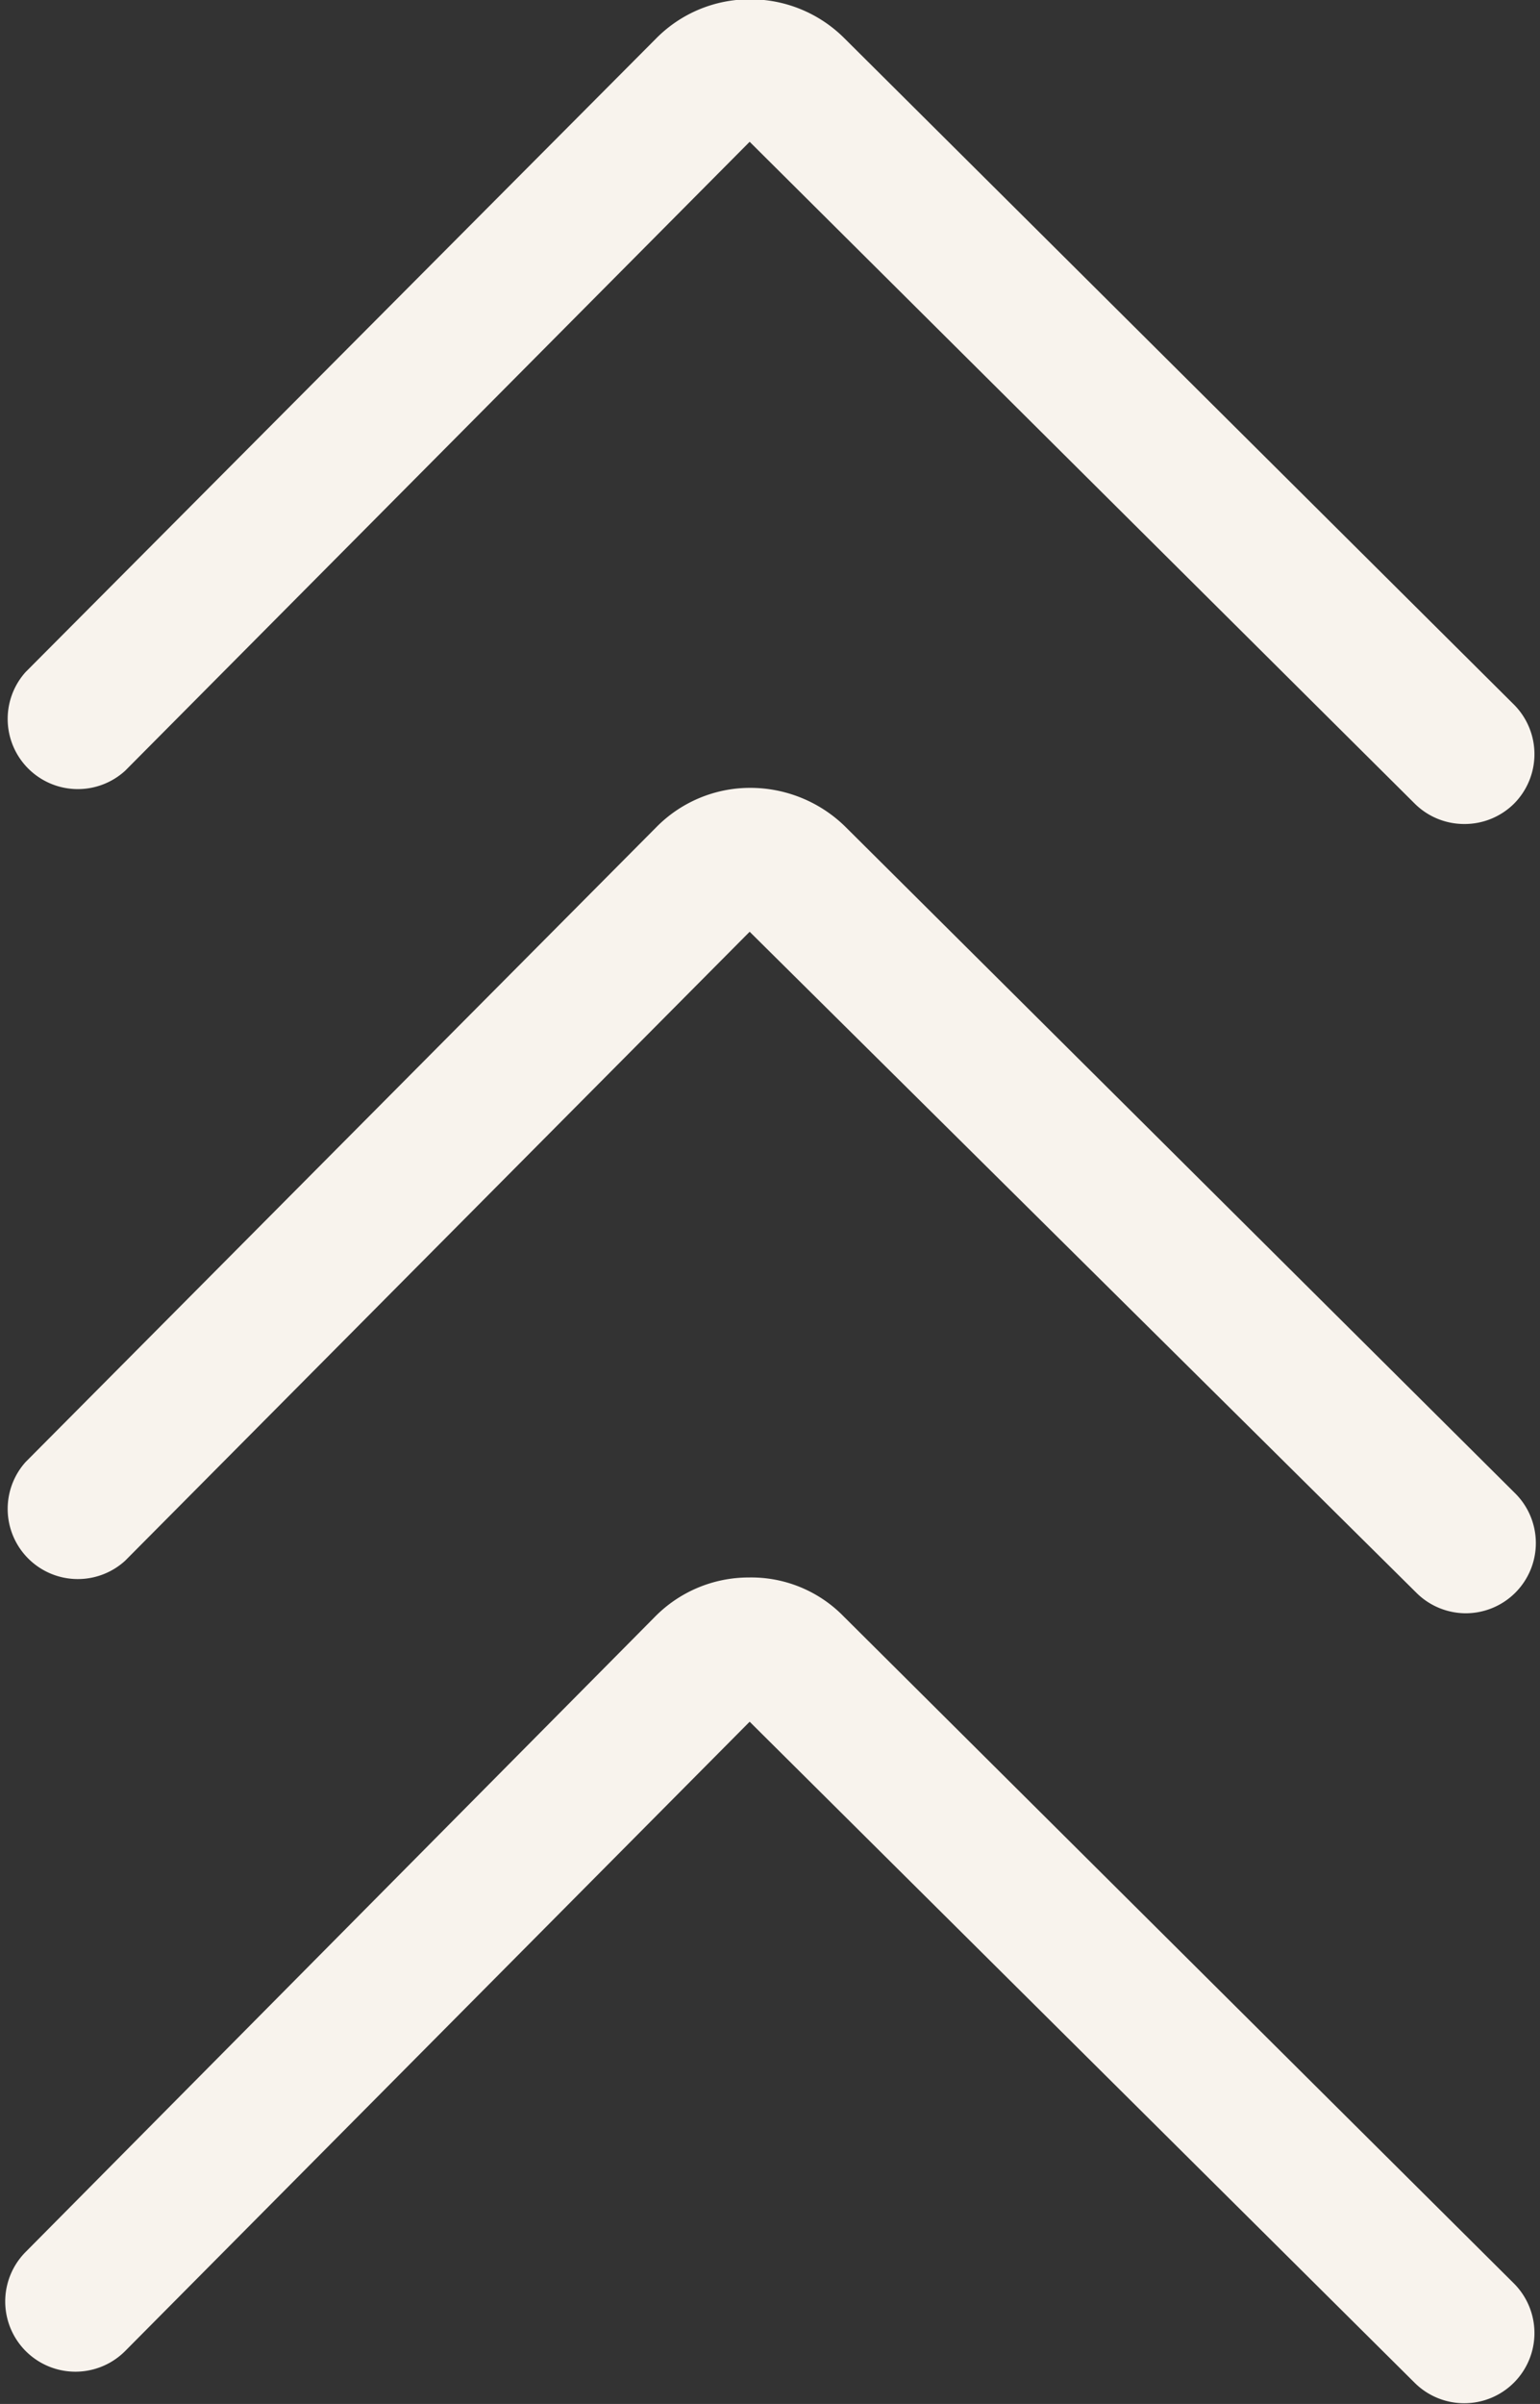
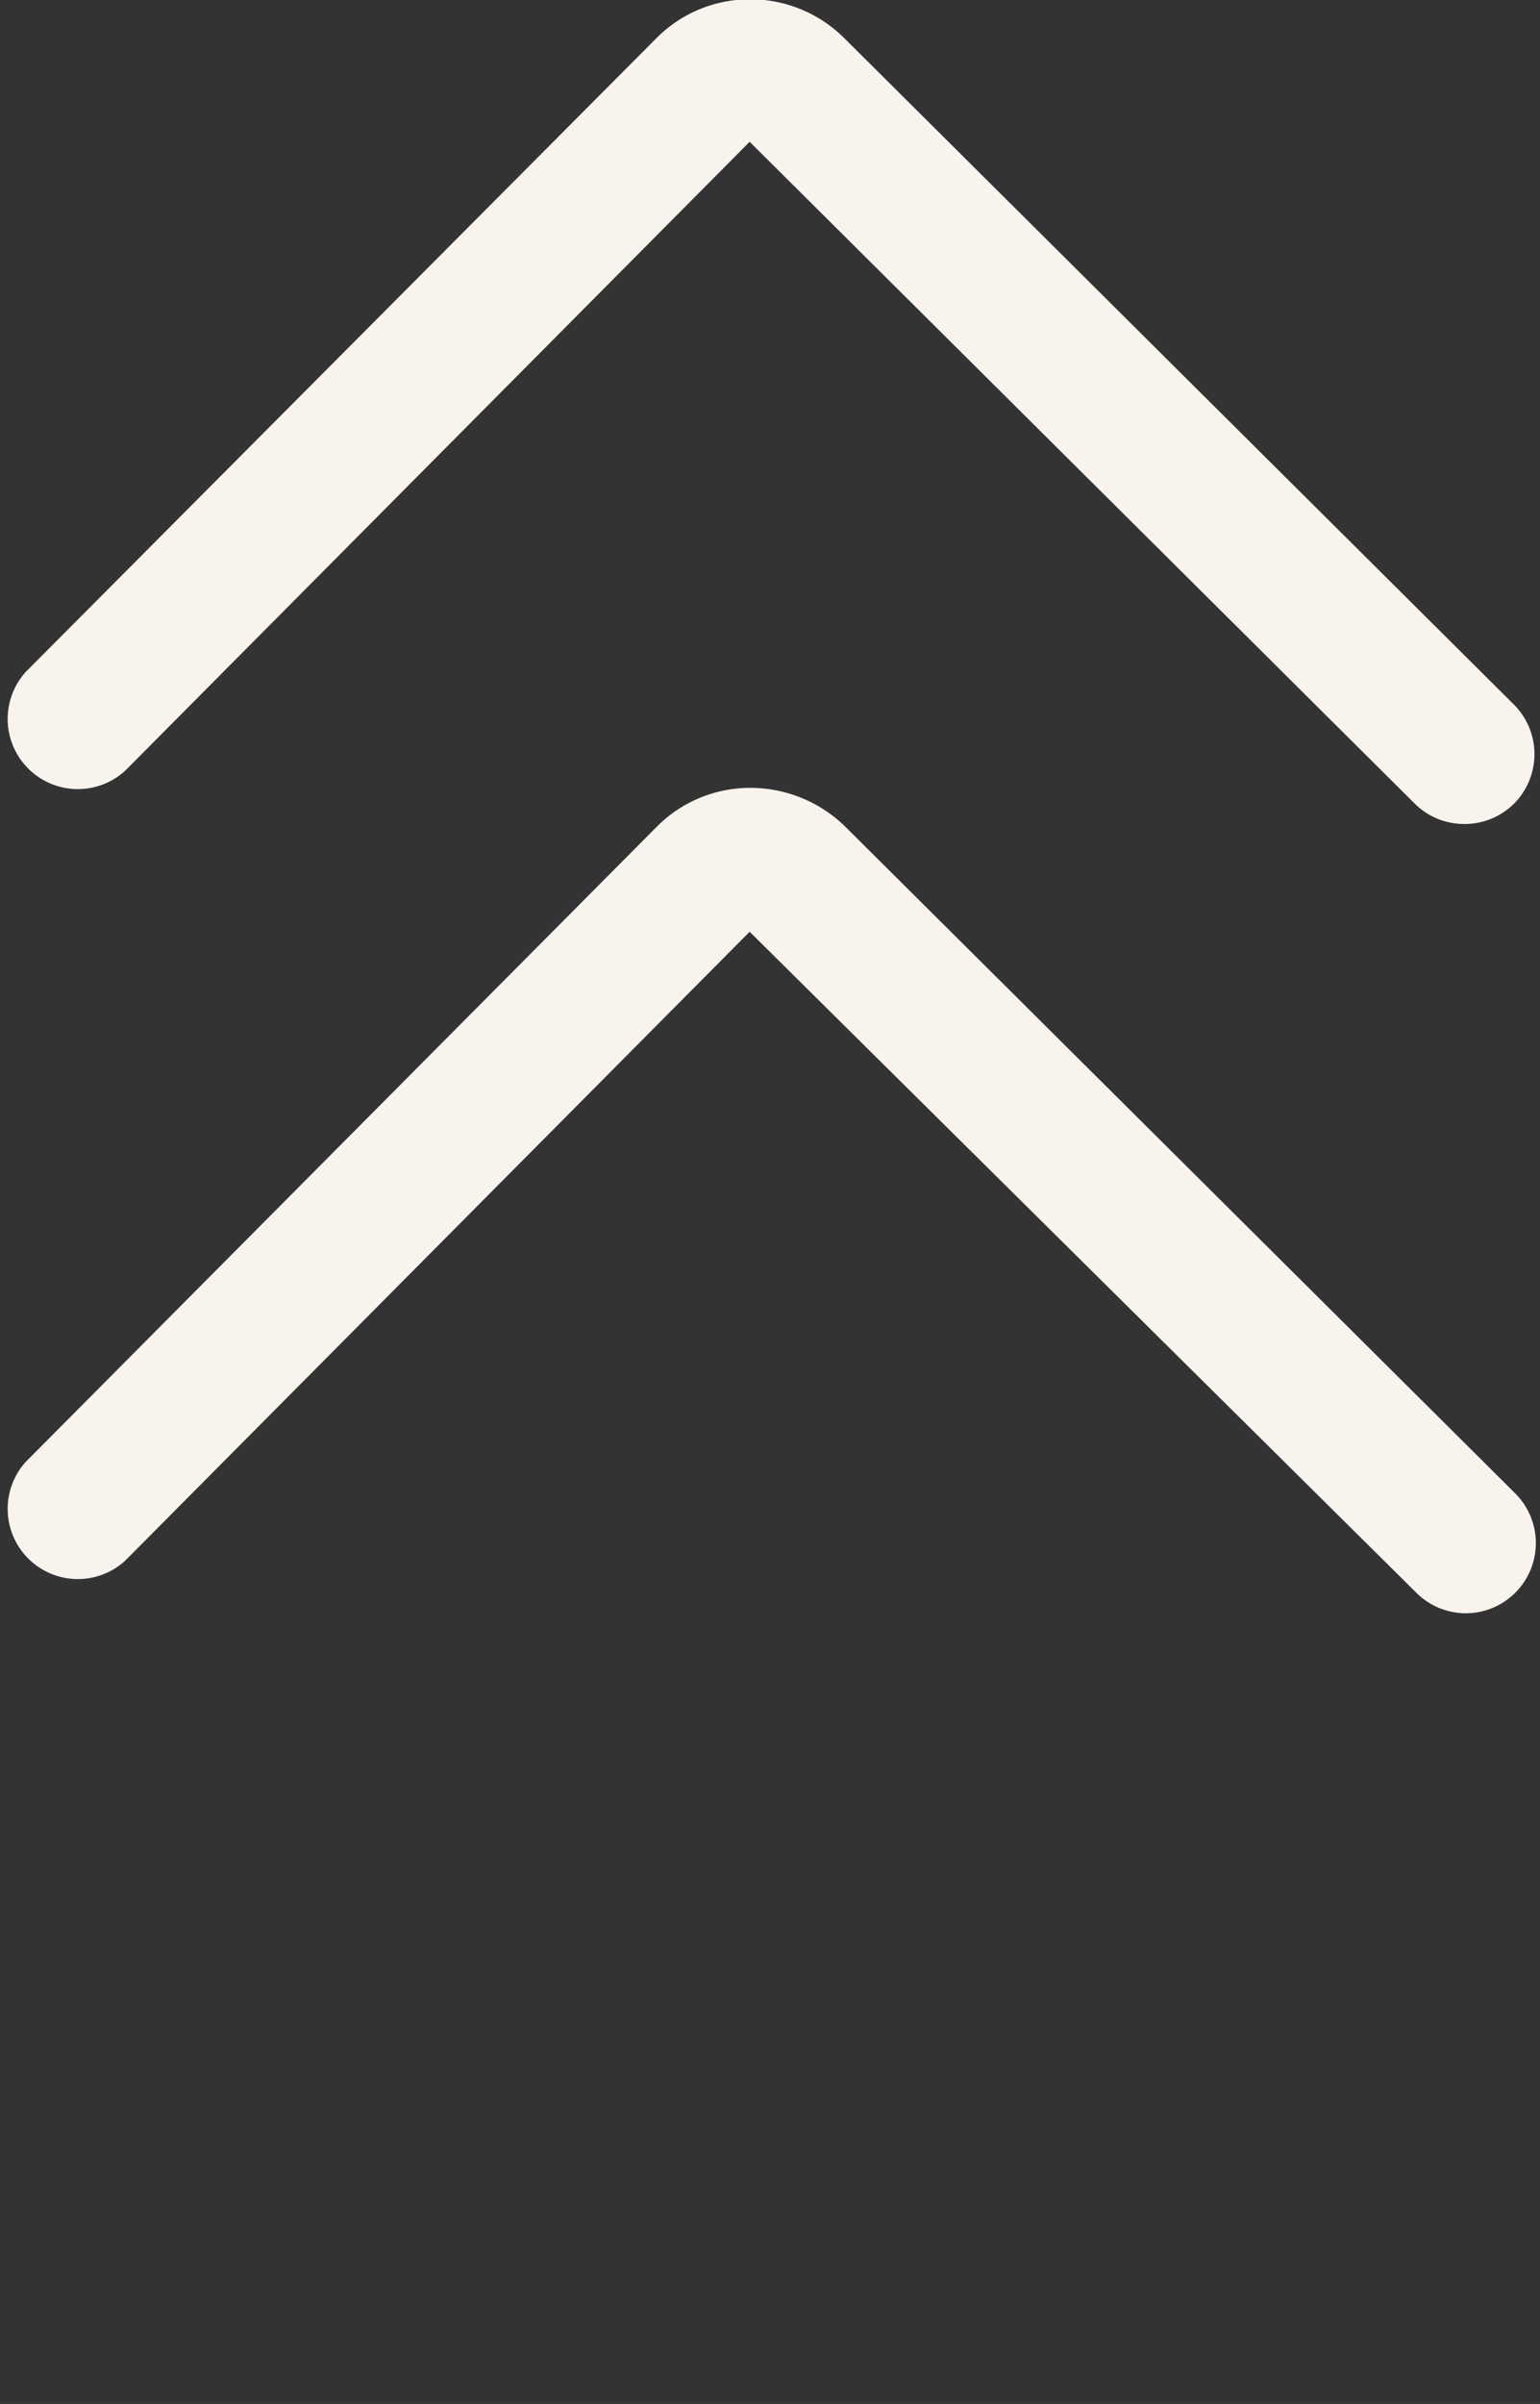
<svg xmlns="http://www.w3.org/2000/svg" fill="#000000" height="68.5" preserveAspectRatio="xMidYMid meet" version="1" viewBox="29.0 16.1 43.9 68.5" width="43.9" zoomAndPan="magnify">
  <rect x="29.0" y="16.1" width="43.9" height="68.5" fill="#333333" stroke="none" />
  <g data-name="Layer 3" fill="#f8f3ed" id="change1_1">
    <path d="M32.57,38.06l17.8-17.92L69.33,39a2,2,0,0,0,1.41.58A2,2,0,0,0,72.16,39a2,2,0,0,0,0-2.82l-19.1-19a3.79,3.79,0,0,0-2.68-1.1h0a3.75,3.75,0,0,0-2.68,1.12L29.73,35.25a2,2,0,0,0,2.84,2.81Z" />
    <path d="M32.57,60.57l17.8-17.92,19,18.83a2,2,0,0,0,1.41.59,2,2,0,0,0,1.41-3.42l-19.1-19a3.87,3.87,0,0,0-2.7-1.1,3.75,3.75,0,0,0-2.68,1.12L29.73,57.76a2,2,0,0,0,2.84,2.81Z" />
-     <path d="M32.57,83.09l17.8-17.93L69.33,84a2,2,0,0,0,1.41.58,2,2,0,0,0,1.41-3.42l-19.1-19a3.68,3.68,0,0,0-2.7-1.11,3.75,3.75,0,0,0-2.68,1.12L29.73,80.27a2,2,0,1,0,2.84,2.82Z" />
  </g>
</svg>